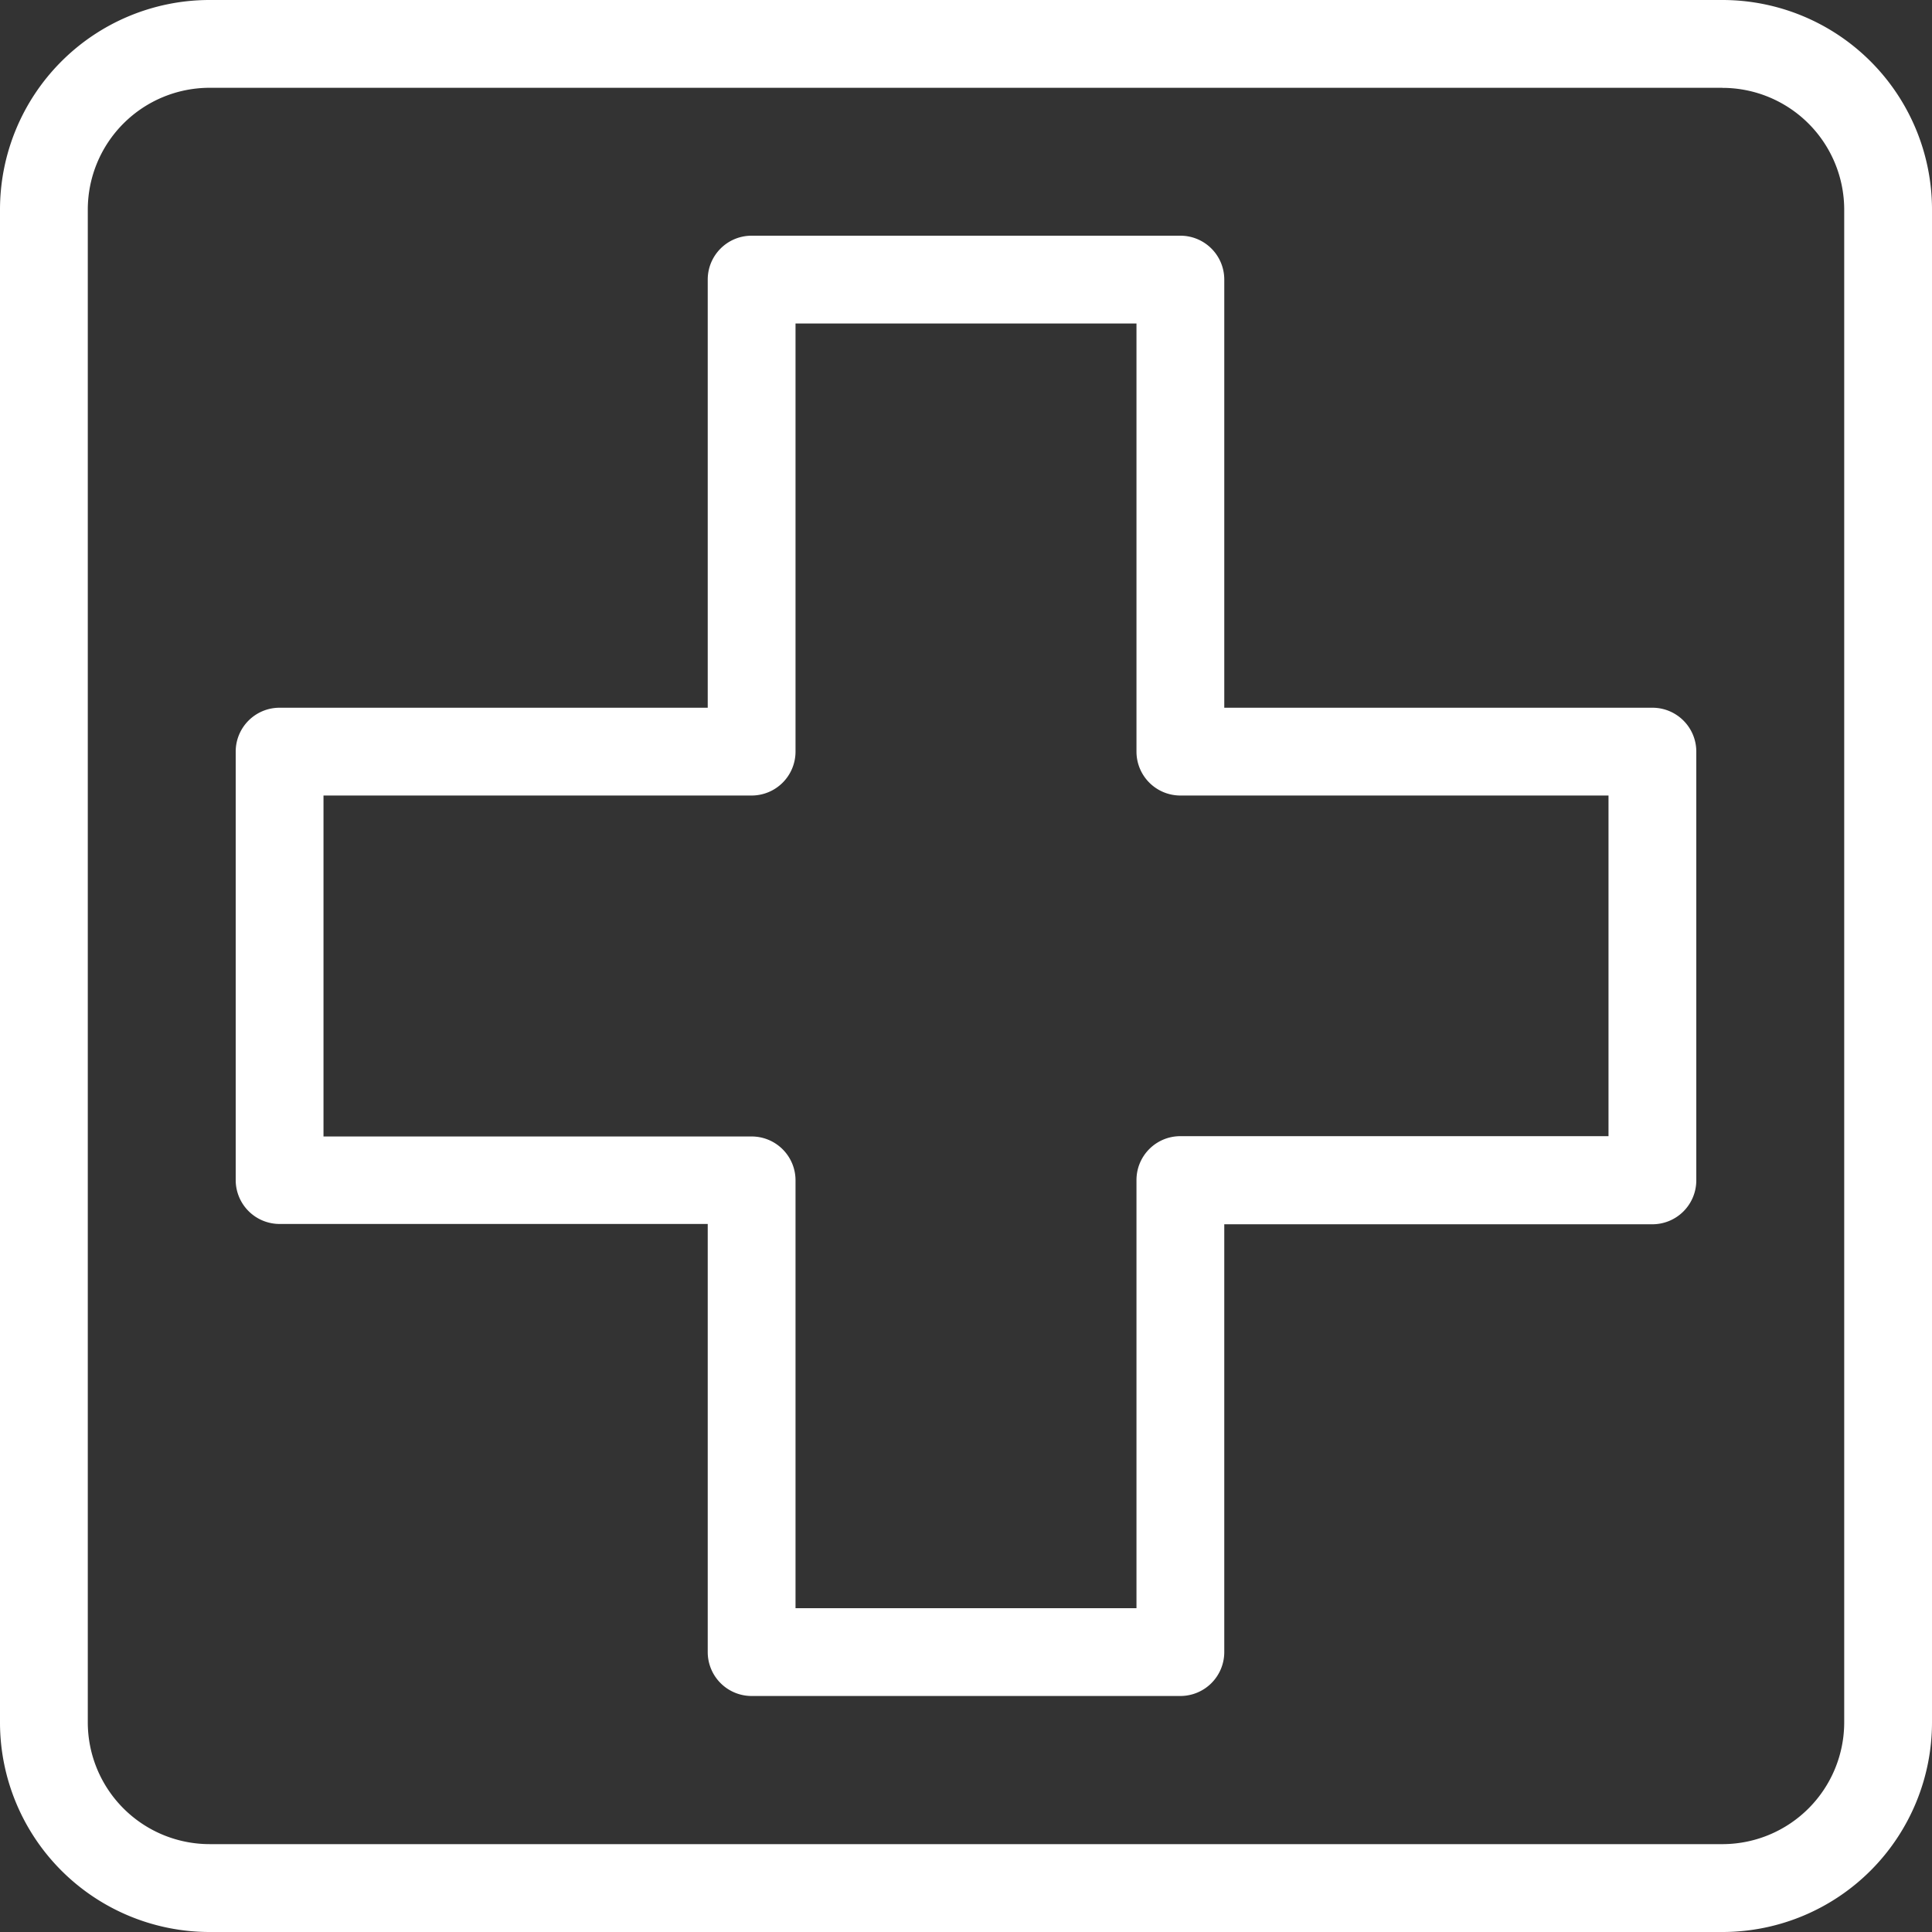
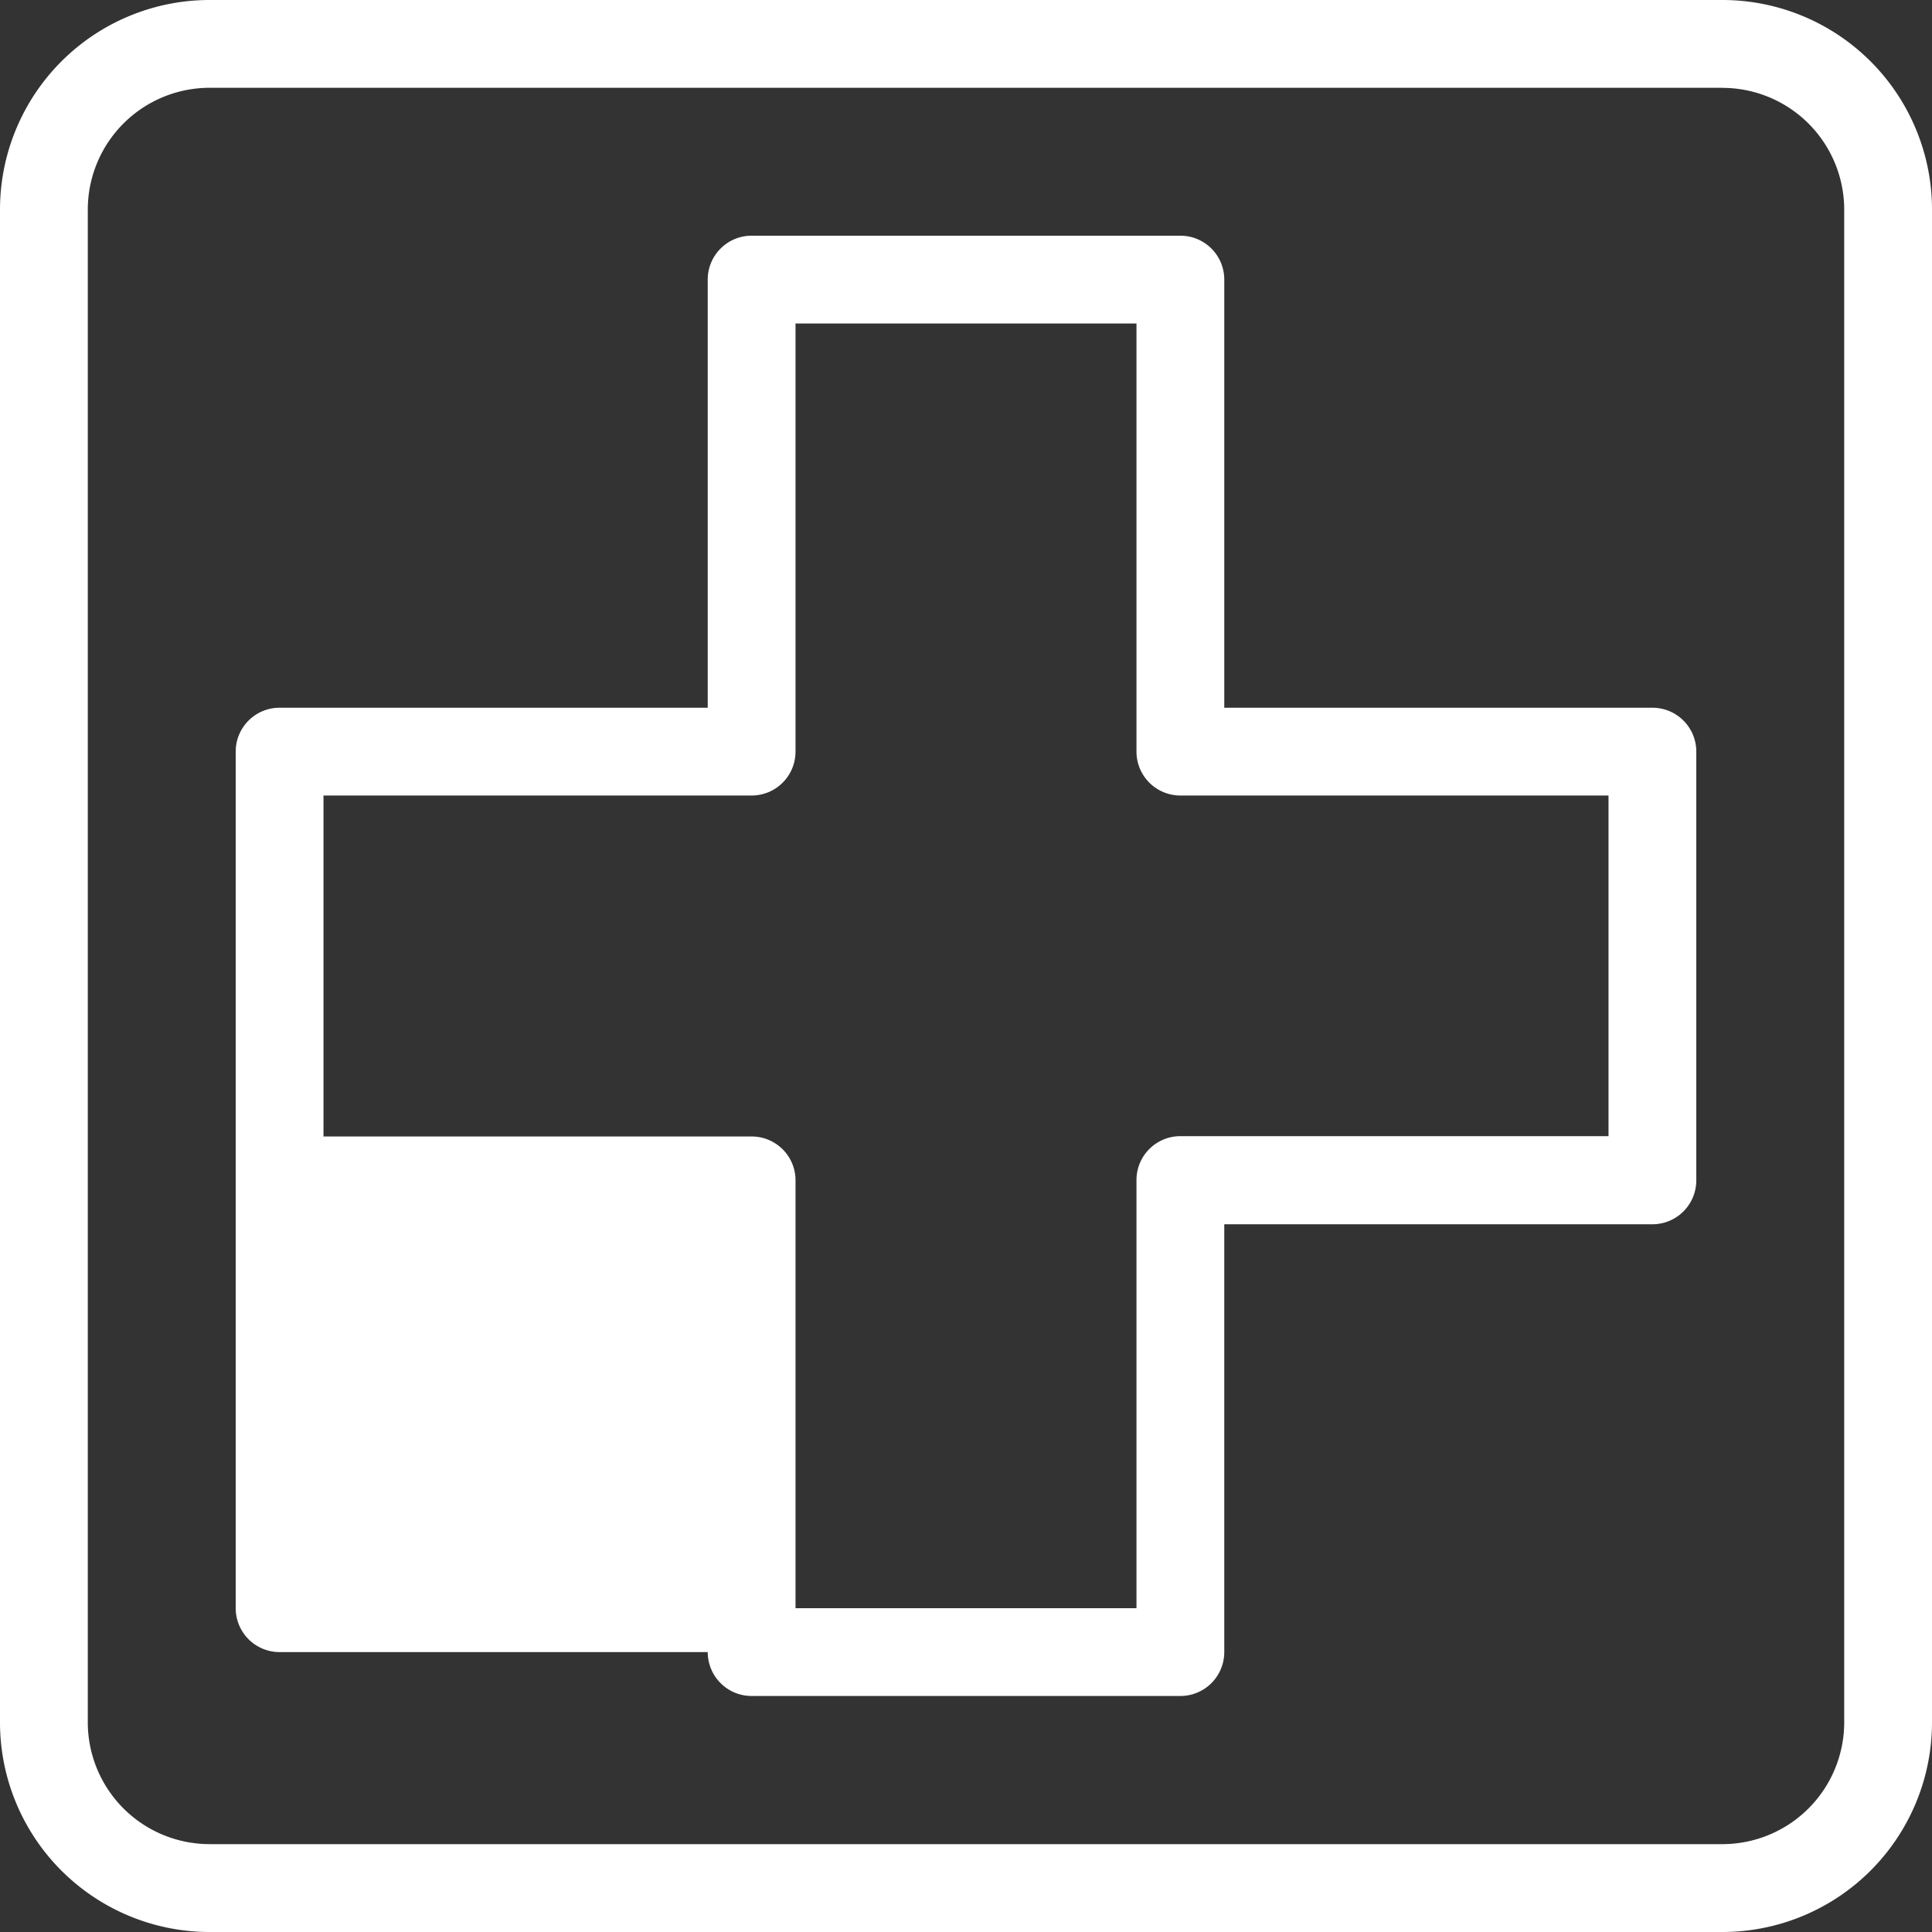
<svg xmlns="http://www.w3.org/2000/svg" width="25" height="25">
  <rect width="100%" height="100%" fill="#333333" stroke="none" />
-   <path d="M2.71 25A2.713 2.713 0 0 1 0 22.301V2.717A2.713 2.713 0 0 1 2.699 0h19.59A2.713 2.713 0 0 1 25 2.699v19.584A2.713 2.713 0 0 1 22.301 25H2.711ZM22.288 1.136H2.718a1.577 1.577 0 0 0-1.582 1.58v19.567a1.577 1.577 0 0 0 1.576 1.58h19.59a1.577 1.577 0 0 0 1.562-1.579V2.717a1.577 1.577 0 0 0-1.576-1.58Zm-7.014 20.81H9.726a.568.568 0 0 1-.568-.568v-5.54h-5.54a.568.568 0 0 1-.568-.568V9.726c0-.314.254-.568.568-.568h5.54v-5.54c0-.314.254-.568.568-.568h5.548c.314 0 .568.254.568.568v5.54h5.54c.314 0 .568.254.568.568v5.548a.568.568 0 0 1-.568.568h-5.54v5.54a.568.568 0 0 1-.568.564Zm-4.98-1.136h4.412v-5.54c0-.314.254-.568.568-.568h5.54v-4.408h-5.54a.568.568 0 0 1-.568-.568v-5.54h-4.412v5.54a.568.568 0 0 1-.568.568h-5.54v4.412h5.54c.314 0 .568.254.568.568v5.536Z" fill="#FFF" />
+   <path d="M2.71 25A2.713 2.713 0 0 1 0 22.301V2.717A2.713 2.713 0 0 1 2.699 0h19.59A2.713 2.713 0 0 1 25 2.699v19.584A2.713 2.713 0 0 1 22.301 25H2.711ZM22.288 1.136H2.718a1.577 1.577 0 0 0-1.582 1.58v19.567a1.577 1.577 0 0 0 1.576 1.58h19.59a1.577 1.577 0 0 0 1.562-1.579V2.717a1.577 1.577 0 0 0-1.576-1.58Zm-7.014 20.81H9.726a.568.568 0 0 1-.568-.568h-5.54a.568.568 0 0 1-.568-.568V9.726c0-.314.254-.568.568-.568h5.54v-5.54c0-.314.254-.568.568-.568h5.548c.314 0 .568.254.568.568v5.54h5.54c.314 0 .568.254.568.568v5.548a.568.568 0 0 1-.568.568h-5.54v5.54a.568.568 0 0 1-.568.564Zm-4.98-1.136h4.412v-5.54c0-.314.254-.568.568-.568h5.54v-4.408h-5.54a.568.568 0 0 1-.568-.568v-5.54h-4.412v5.54a.568.568 0 0 1-.568.568h-5.54v4.412h5.54c.314 0 .568.254.568.568v5.536Z" fill="#FFF" />
</svg>